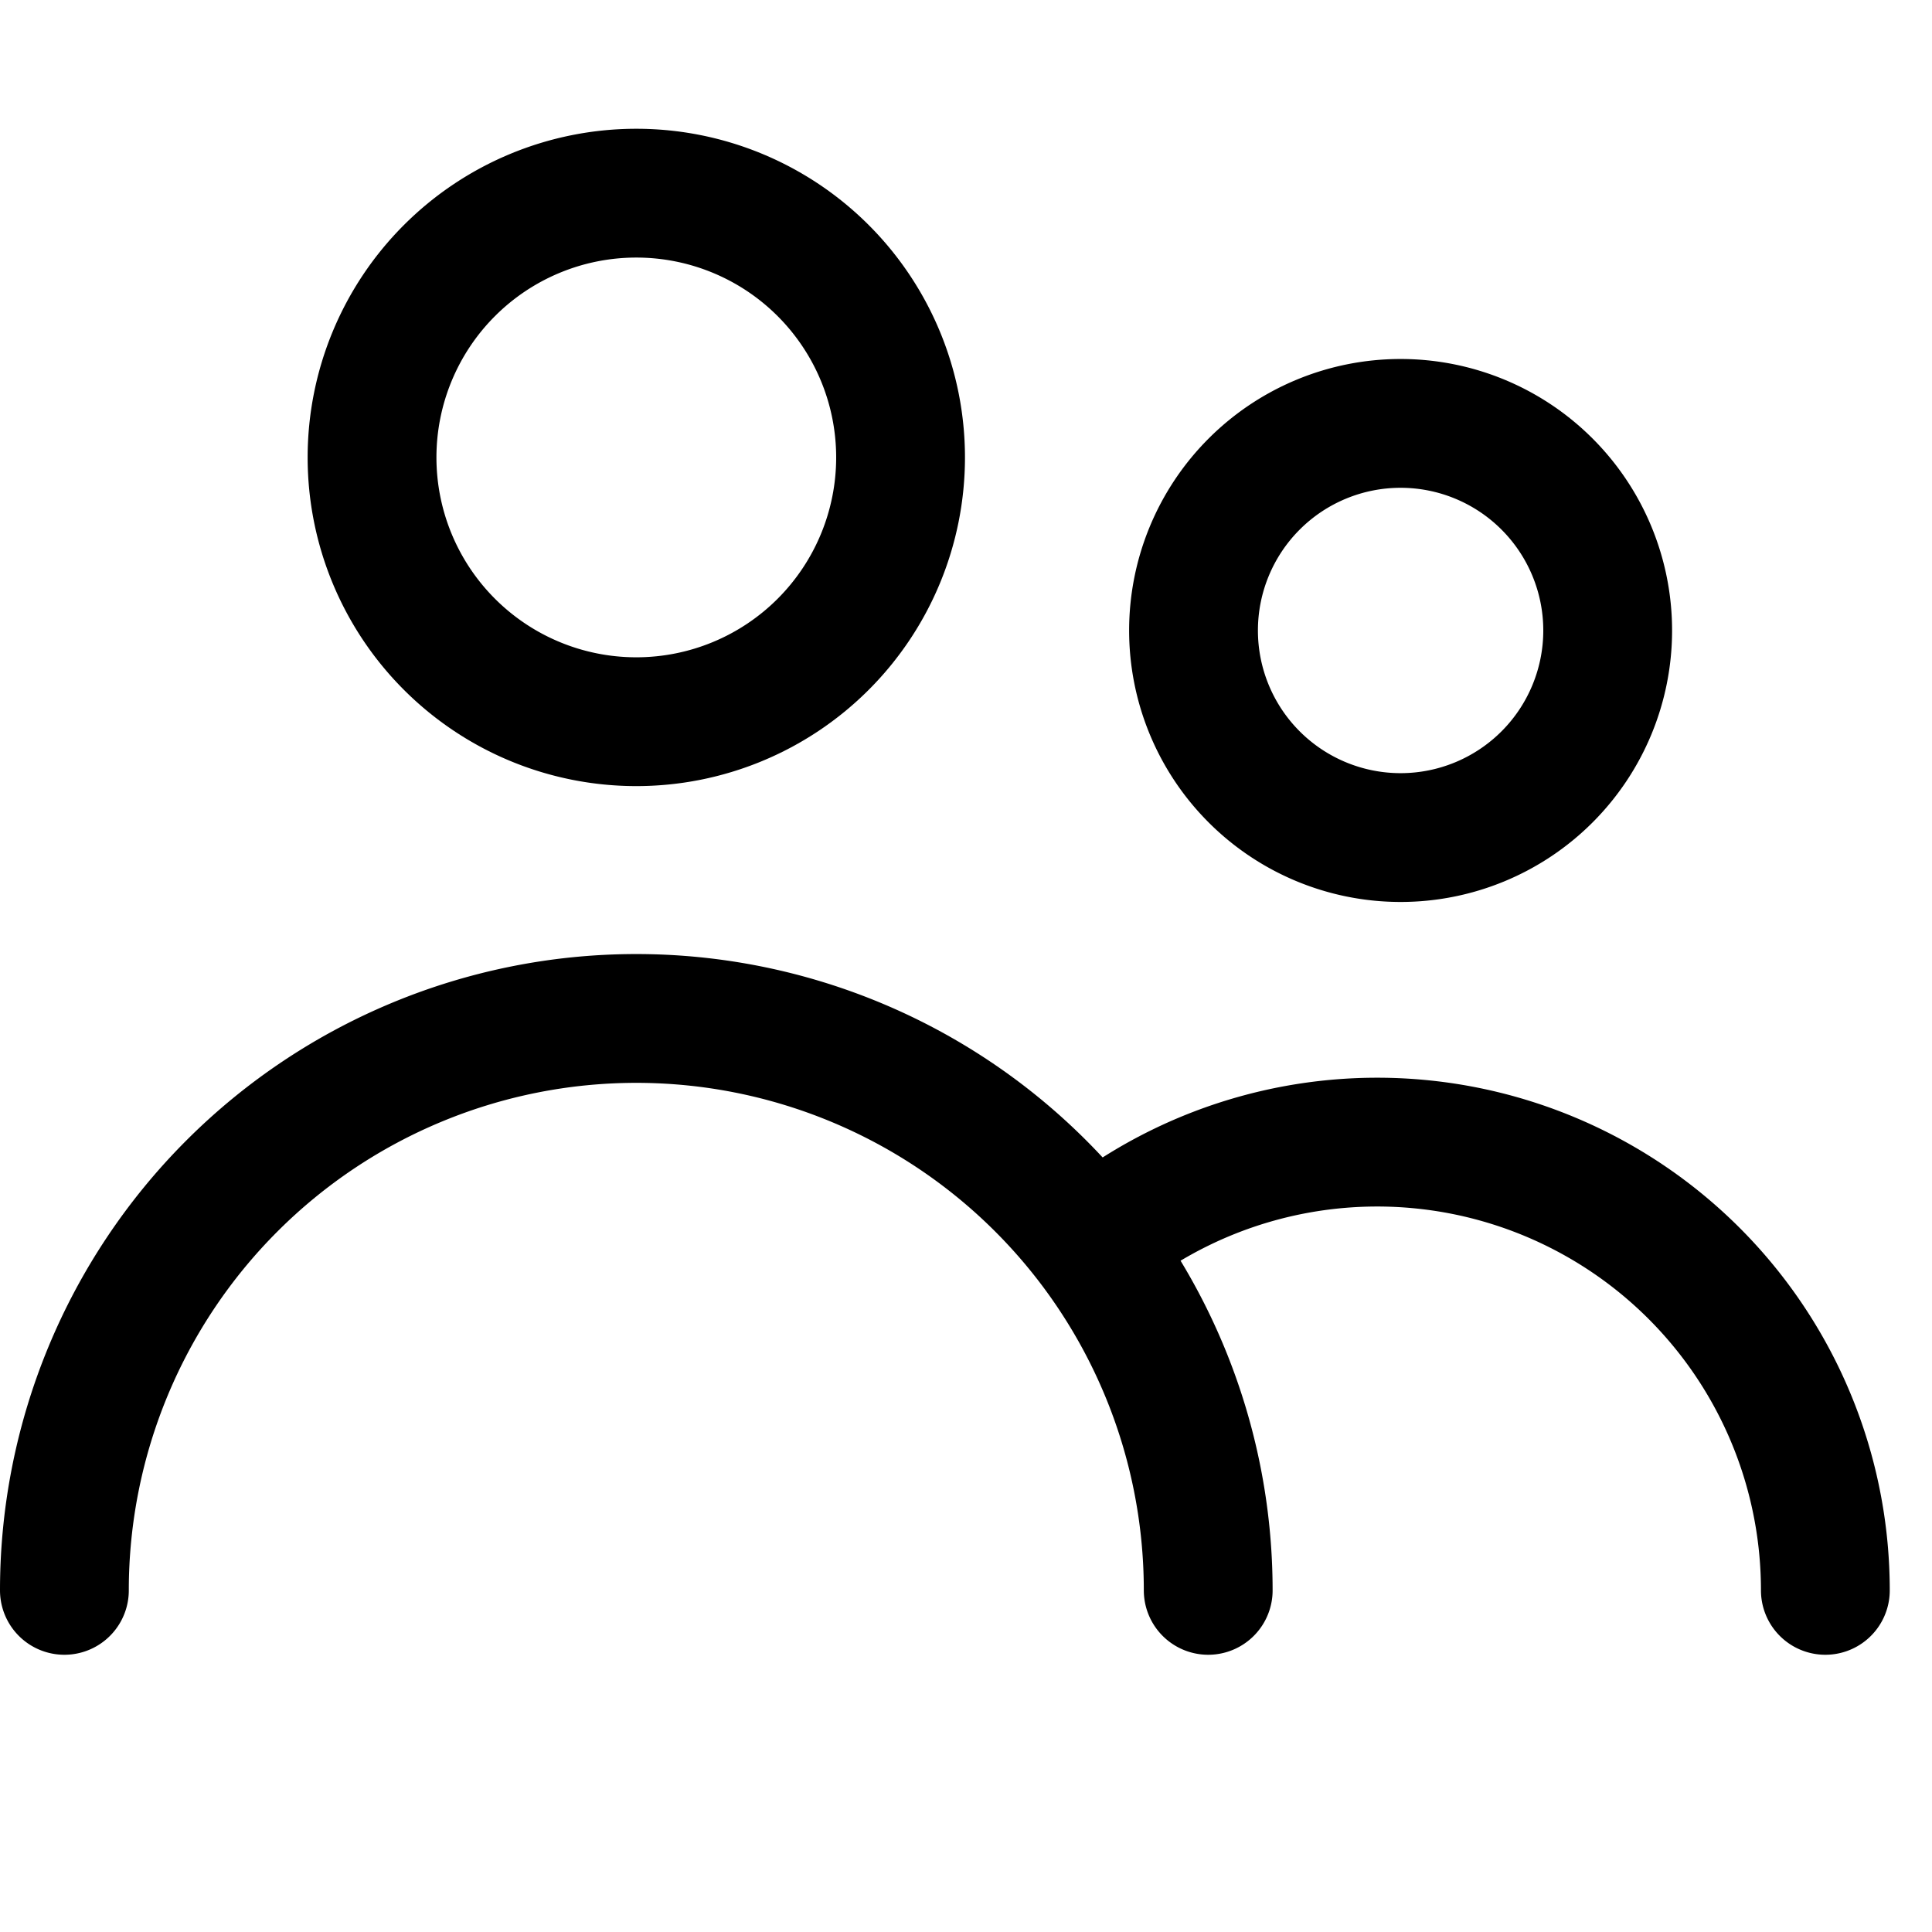
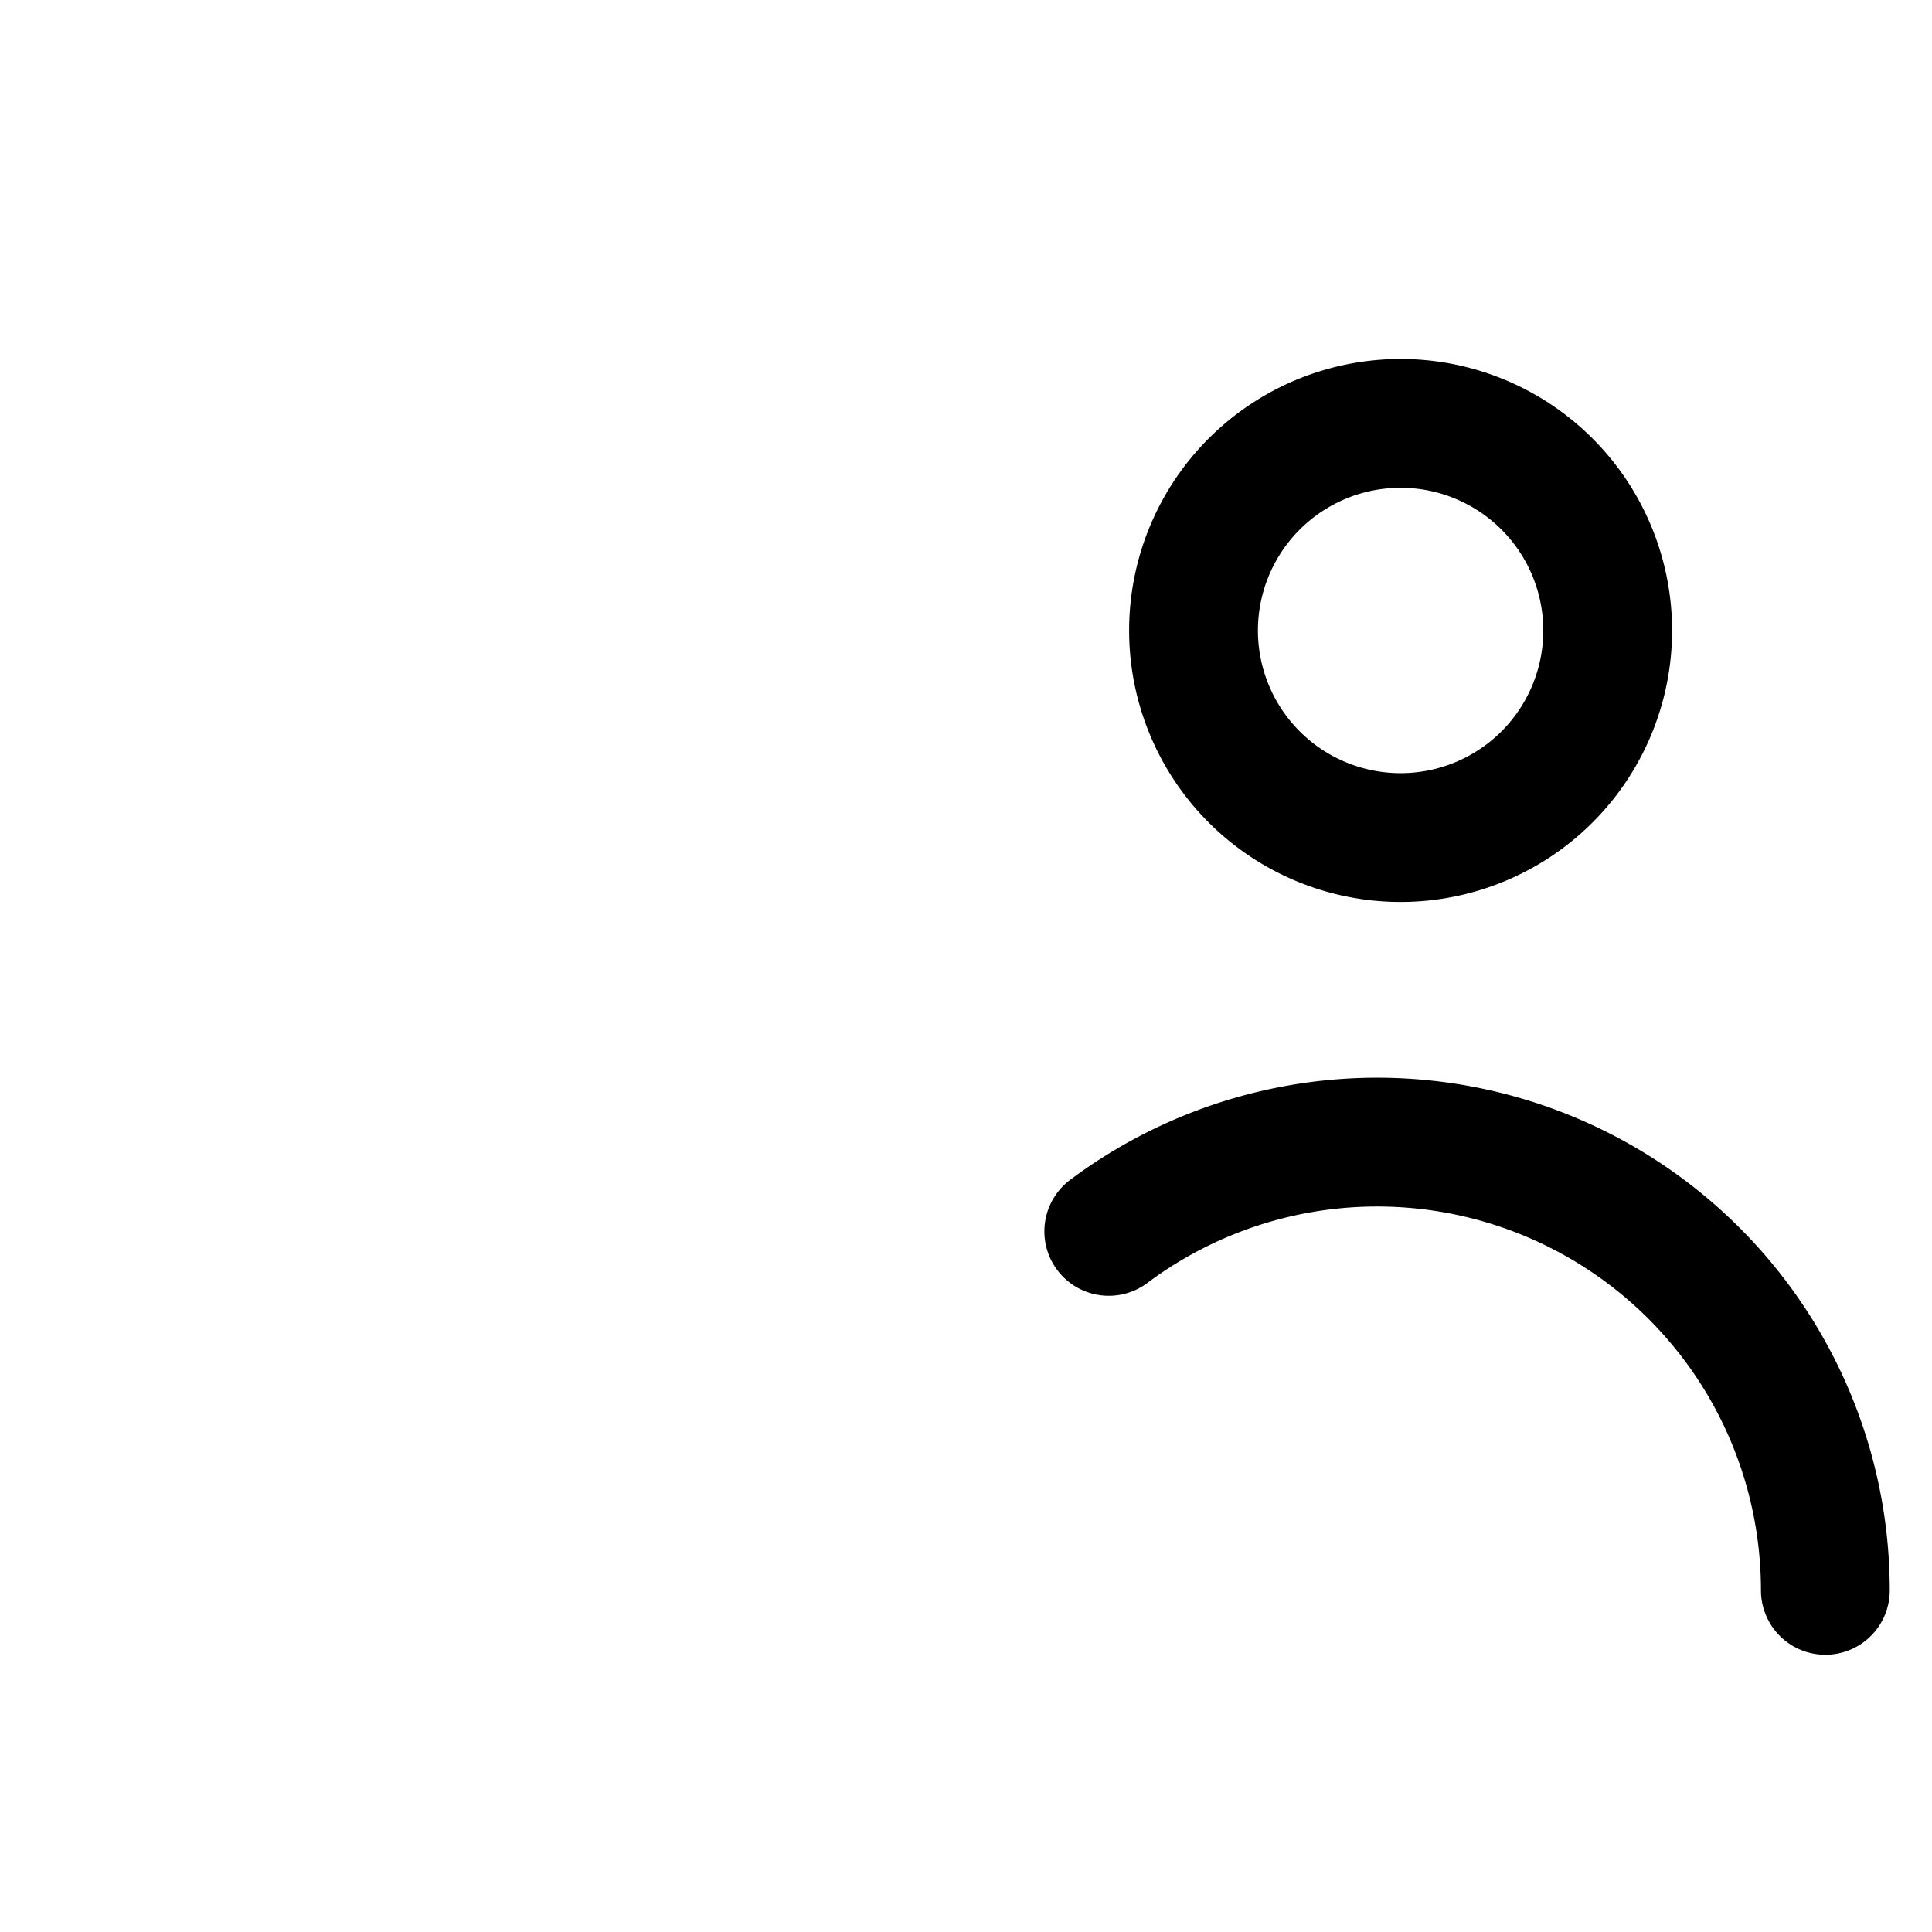
<svg xmlns="http://www.w3.org/2000/svg" viewBox="0 0 30 30">
  <g fill="none" fill-rule="evenodd" stroke="currentColor" stroke-width="2">
-     <path d="M13.984 7.103a4.103 4.103 0 1 1-8.207 0 4.103 4.103 0 0 1 8.207 0z" />
-     <path stroke-linecap="round" stroke-linejoin="round" d="M1 24.695a8.88 8.88 0 0 1 17.761 0" />
+     <path d="M13.984 7.103z" />
    <path d="M24.964 9.79a3.215 3.215 0 1 1-6.431 0 3.215 3.215 0 0 1 6.431 0z" />
    <path stroke-linecap="round" stroke-linejoin="round" d="M17.217 19.121a6.959 6.959 0 0 1 11.127 5.574" />
  </g>
</svg>